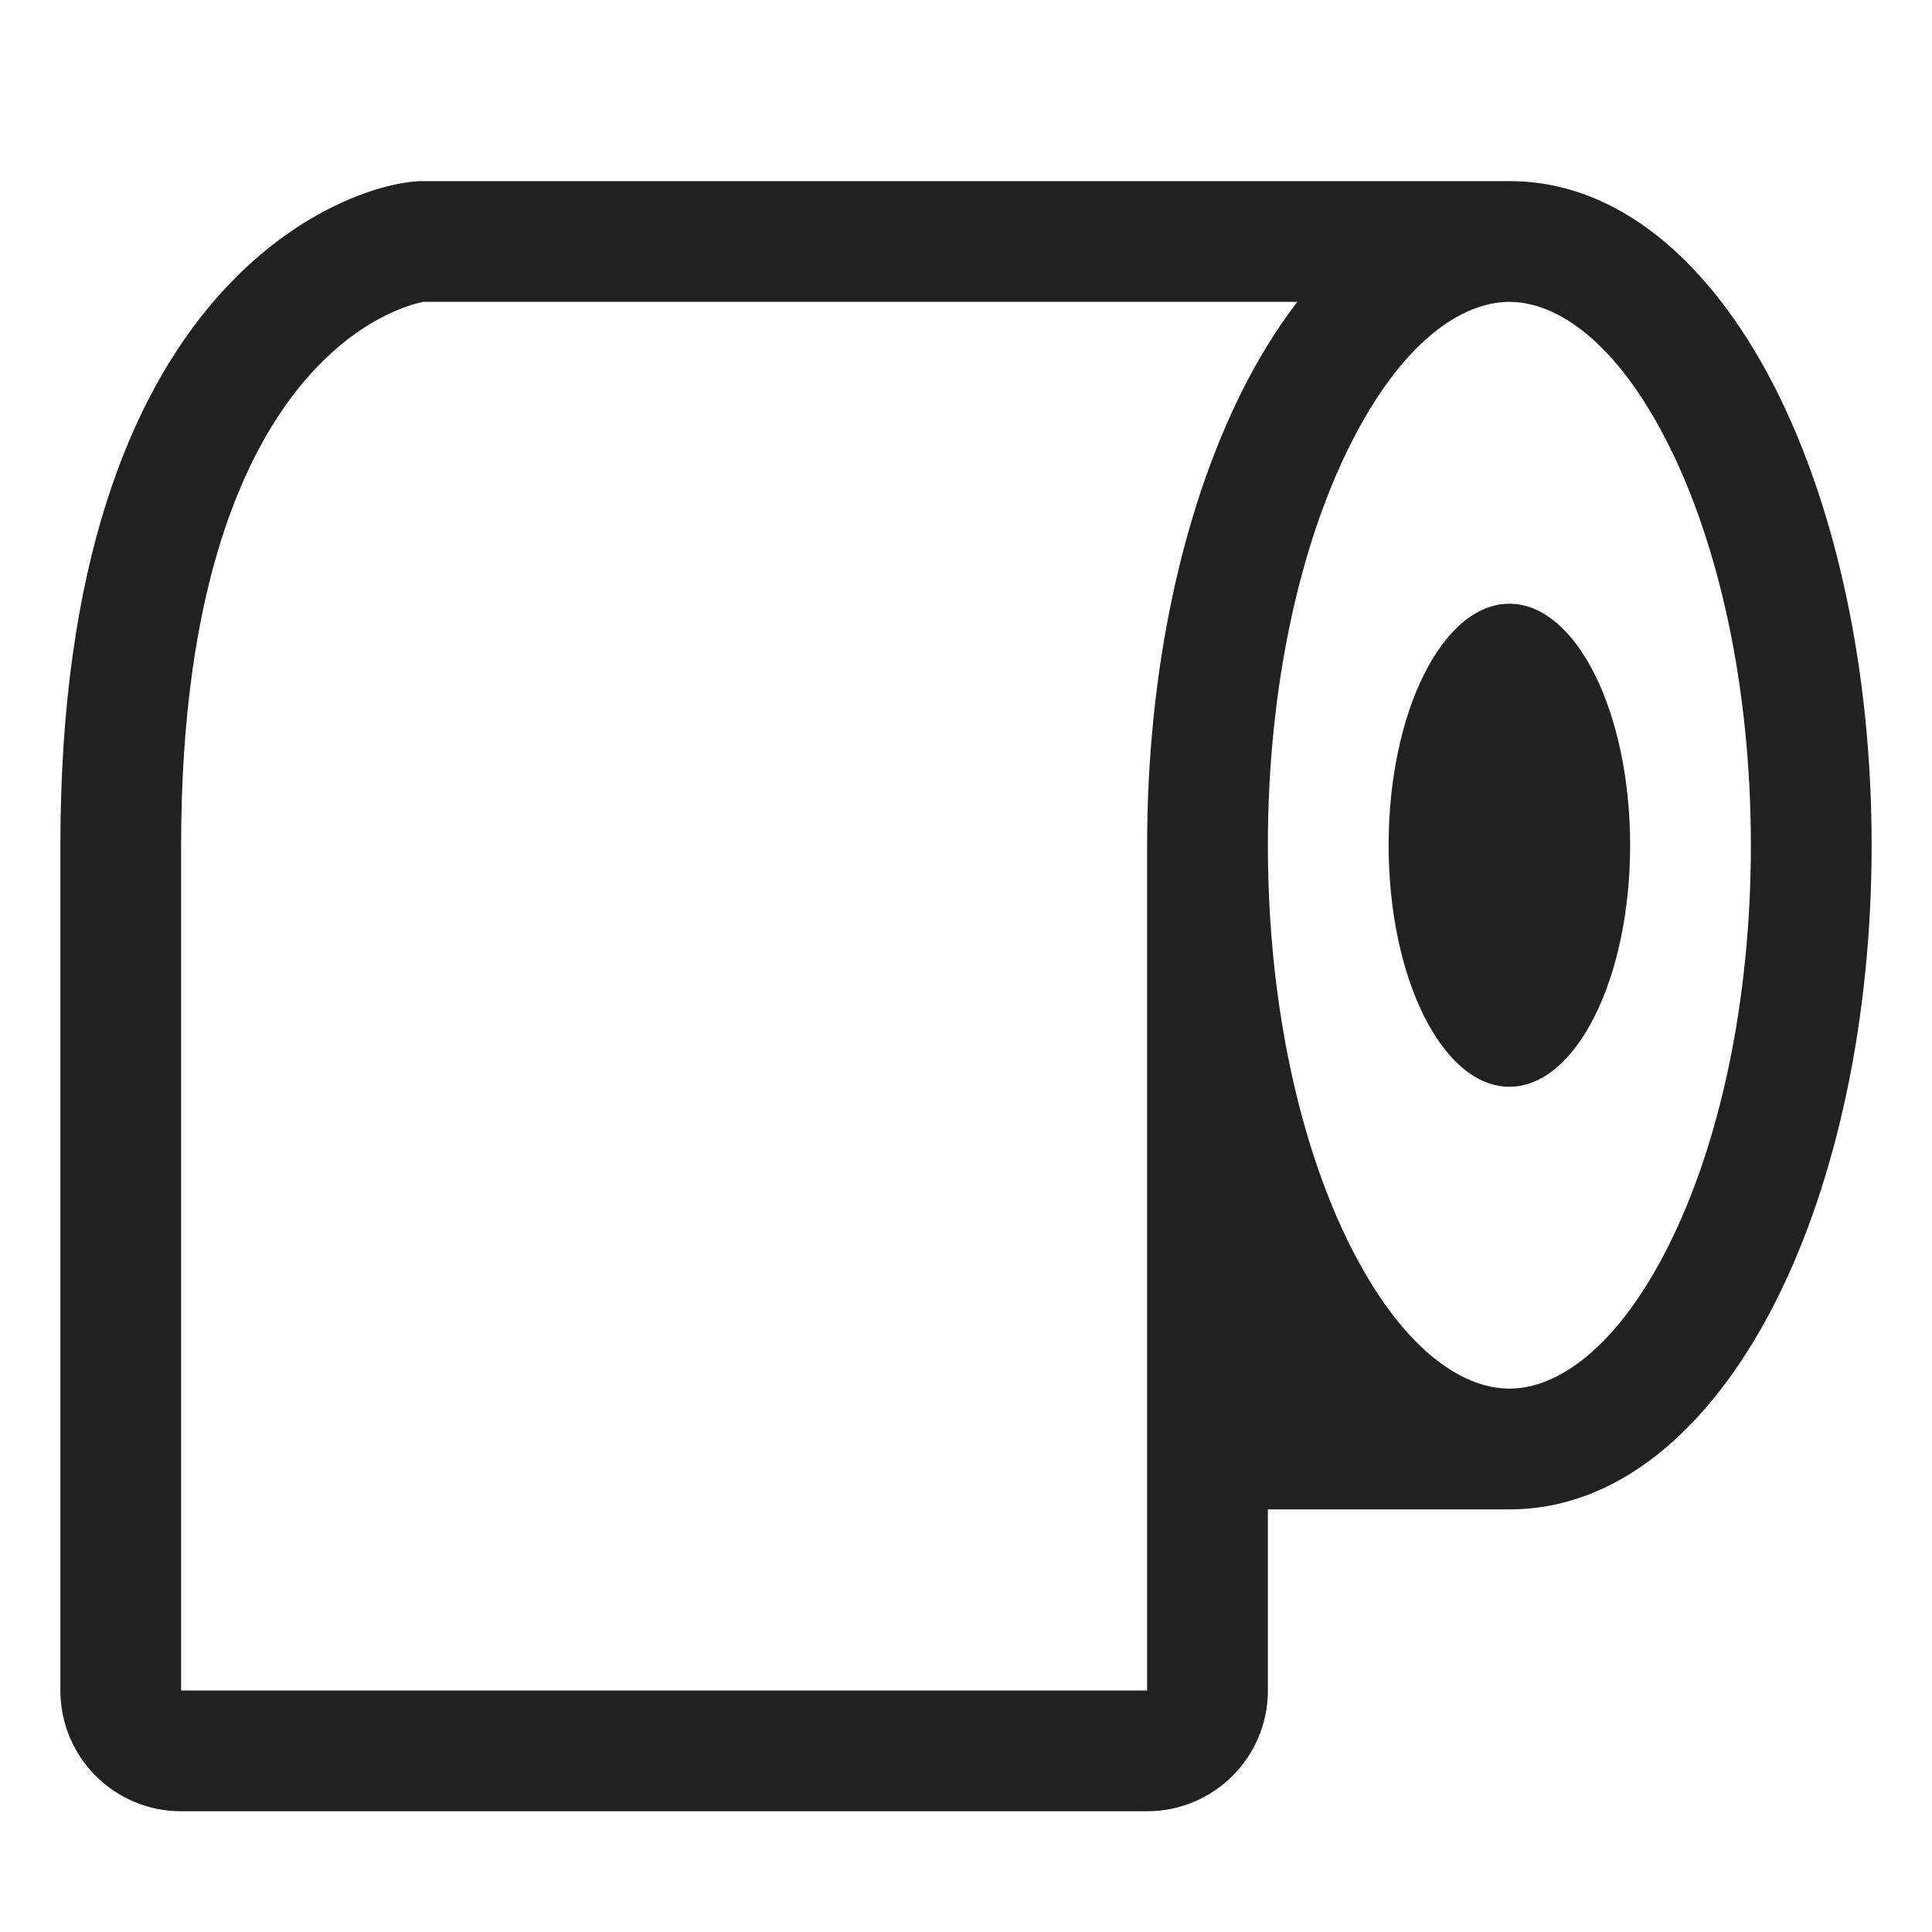
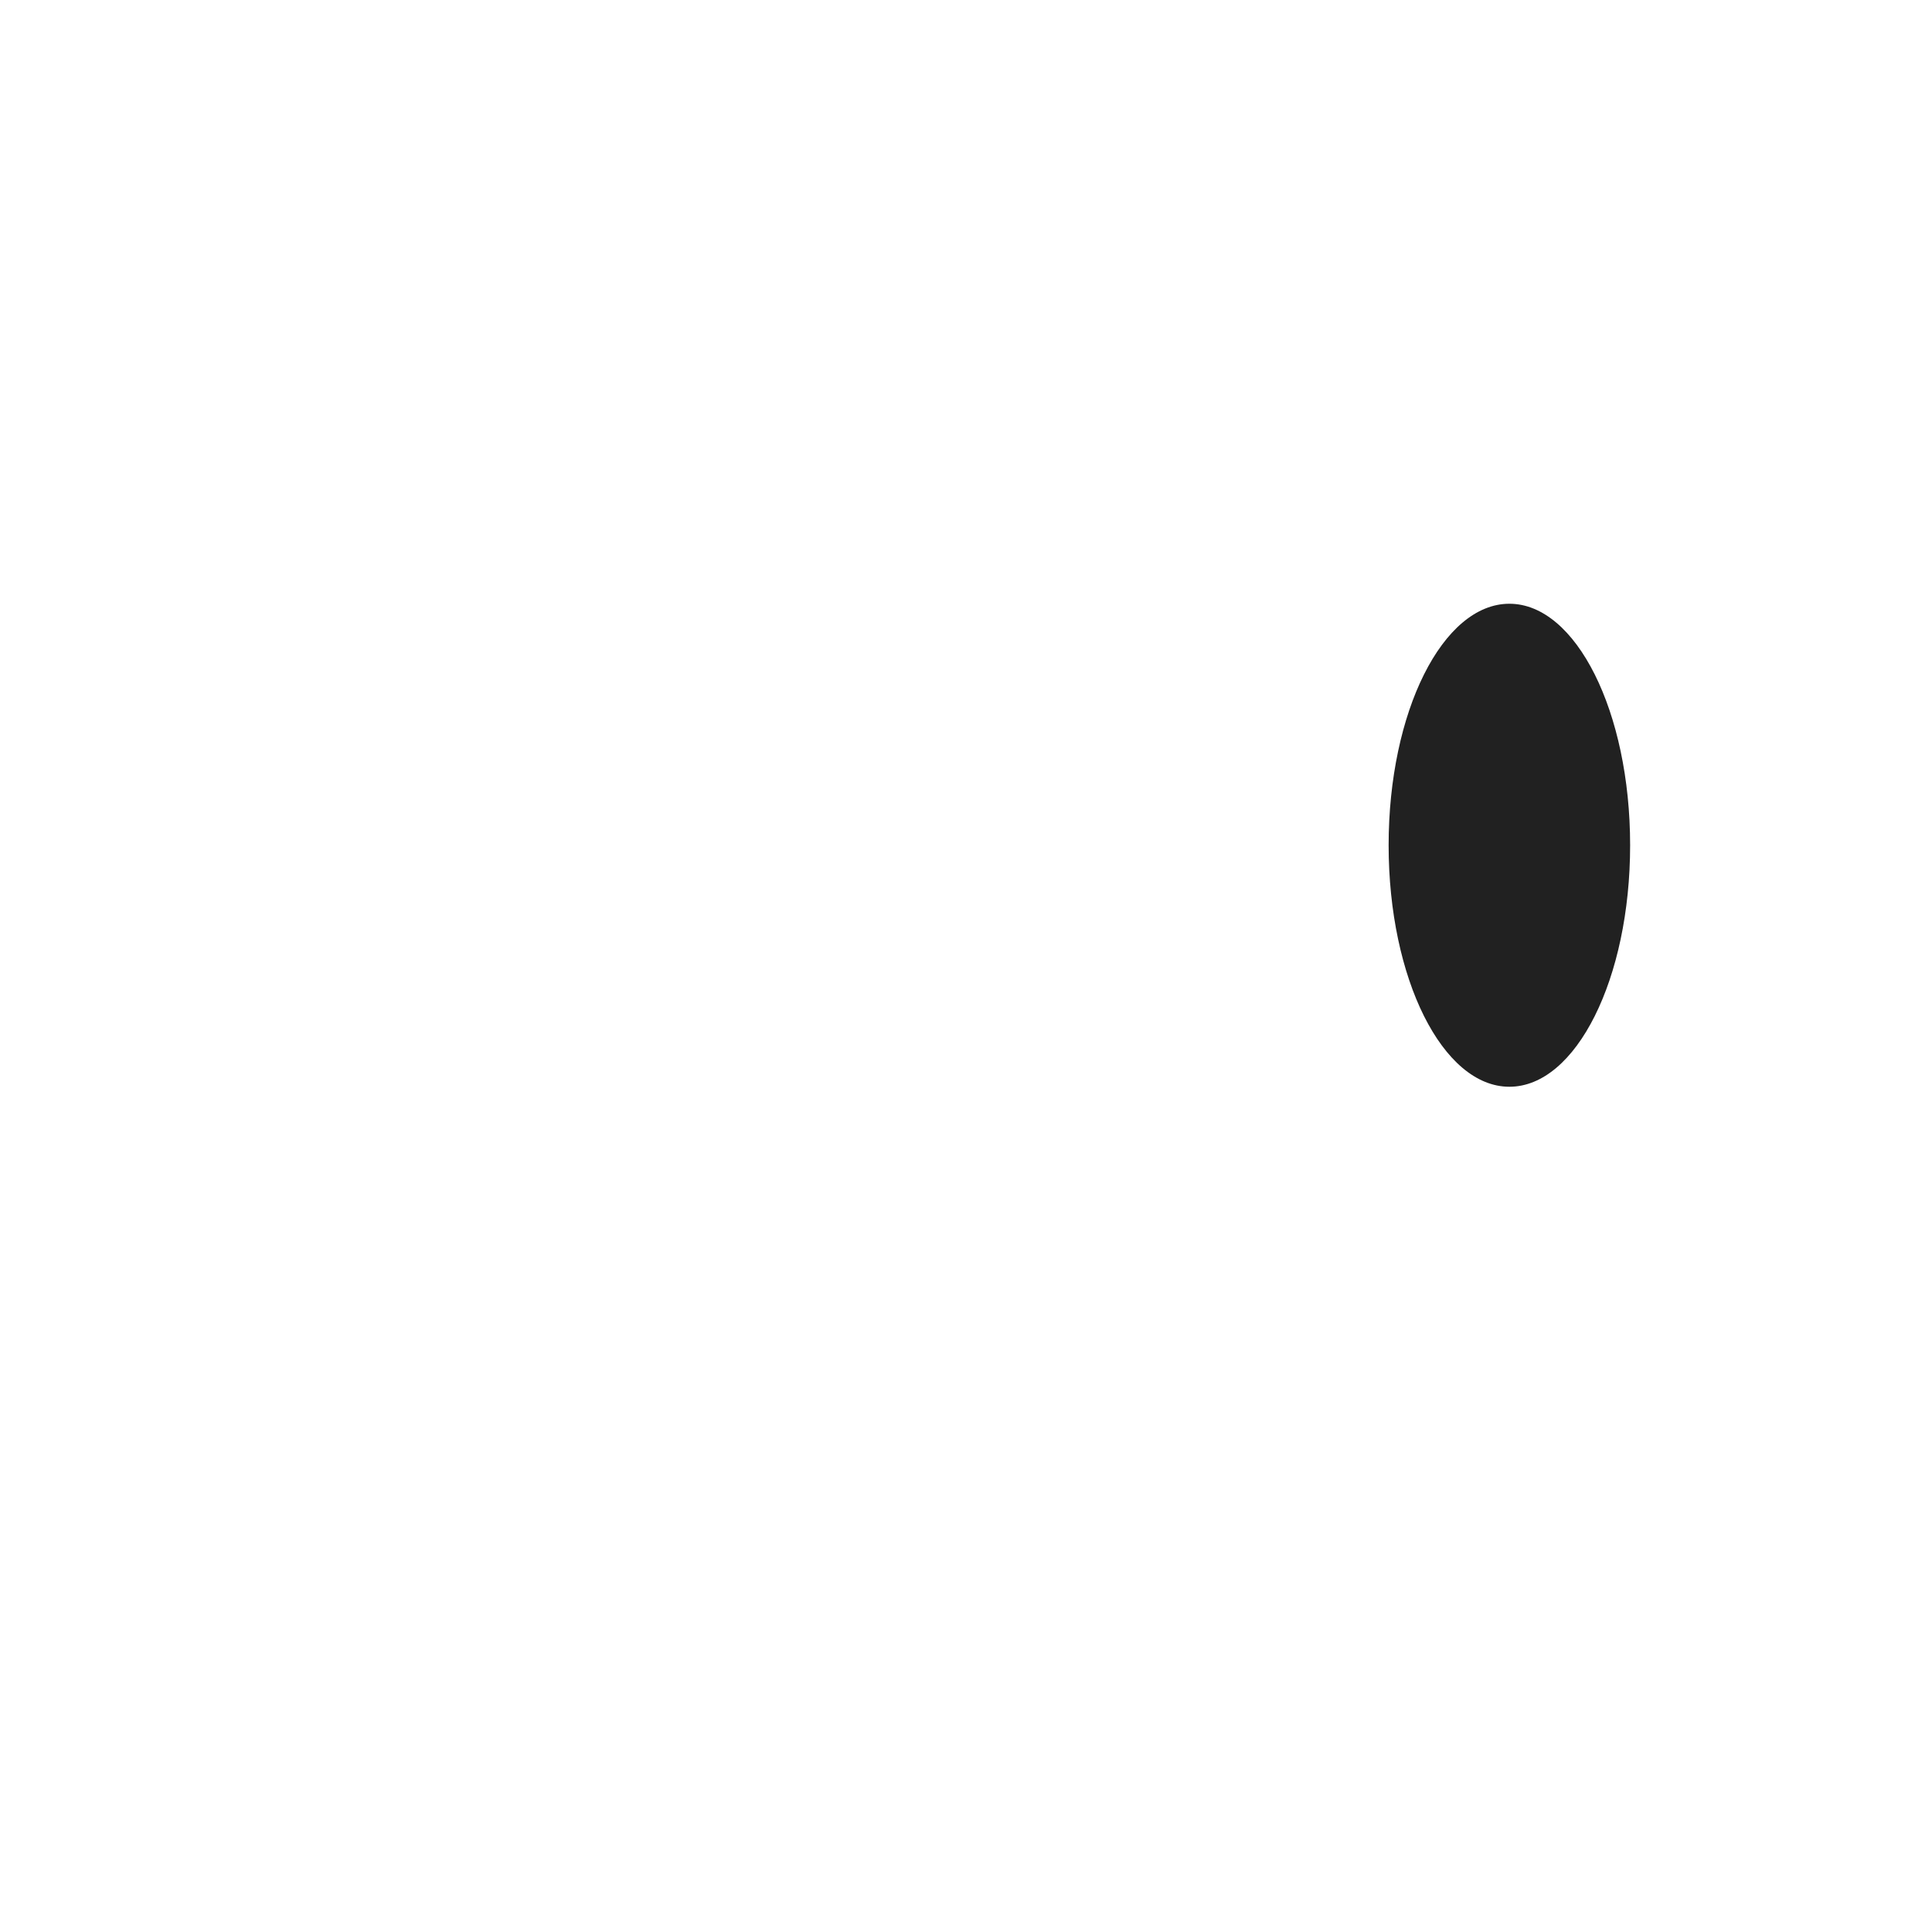
<svg xmlns="http://www.w3.org/2000/svg" width="32" height="32" viewBox="0 0 32 32" fill="none">
  <path d="M25 18C26.105 18 27 16.209 27 14C27 11.791 26.105 10 25 10C23.895 10 23 11.791 23 14C23 16.209 23.895 18 25 18Z" fill="#212121" />
-   <path d="M3.556 4.971C4.918 3.394 6.437 3 7 3H25C26.963 3 28.472 4.566 29.43 6.482C30.418 8.457 31 11.117 31 14C31 16.883 30.418 19.543 29.43 21.518C28.472 23.434 26.963 25 25 25H21V28C21 29.105 20.105 30 19 30H3C1.895 30 1 29.105 1 28V14C1 9.336 2.168 6.578 3.556 4.971ZM22.359 7.376C21.537 9.02 21 11.36 21 14C21 16.31 21.411 18.39 22.065 19.976C22.158 20.202 22.256 20.418 22.359 20.624C23.211 22.327 24.202 23 25 23C25.798 23 26.789 22.327 27.641 20.624C28.463 18.98 29 16.64 29 14C29 11.36 28.463 9.02 27.641 7.376C26.789 5.673 25.798 5 25 5C24.202 5 23.211 5.673 22.359 7.376ZM7 5C7.007 5 7.001 5.001 6.985 5.005C6.848 5.036 5.971 5.234 5.069 6.279C4.082 7.422 3 9.664 3 14V28H19V14C19 11.117 19.582 8.457 20.57 6.482C20.835 5.953 21.141 5.45 21.488 5H7Z" fill="#212121" />
</svg>